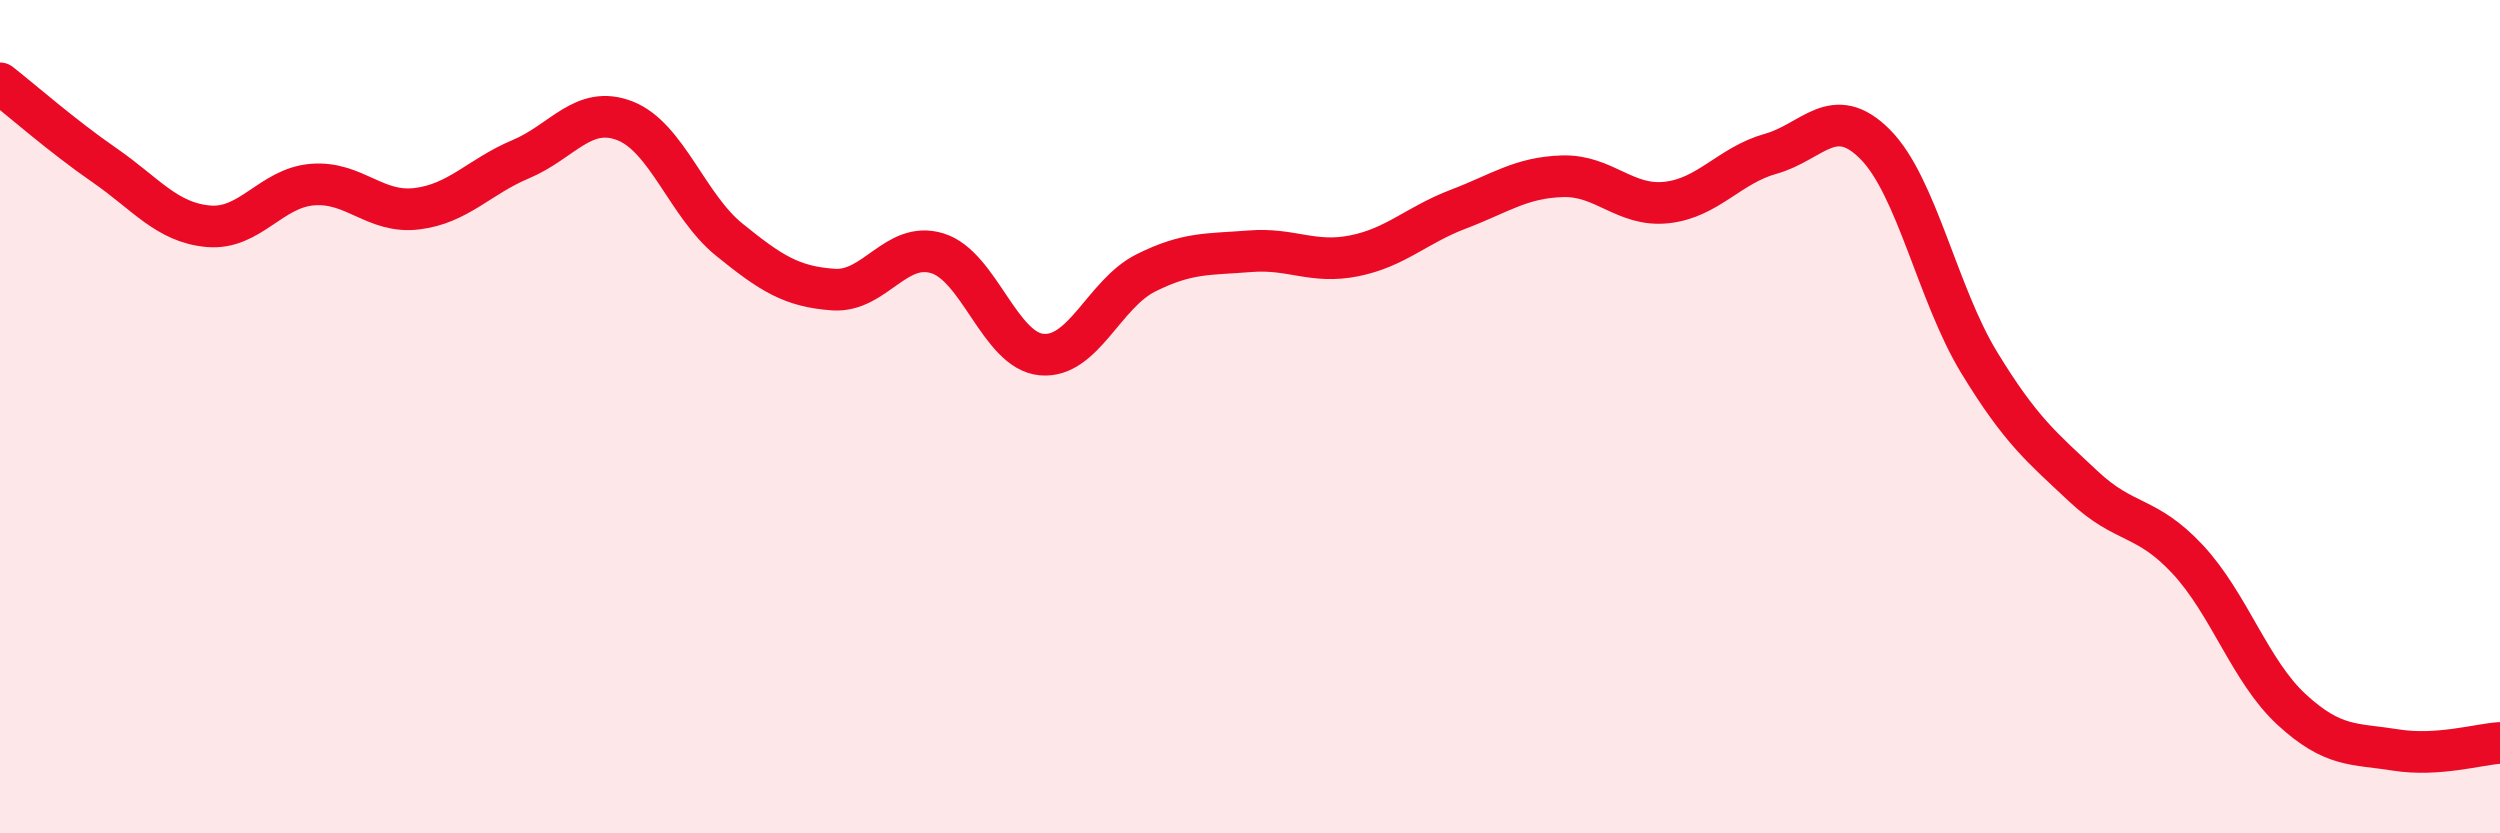
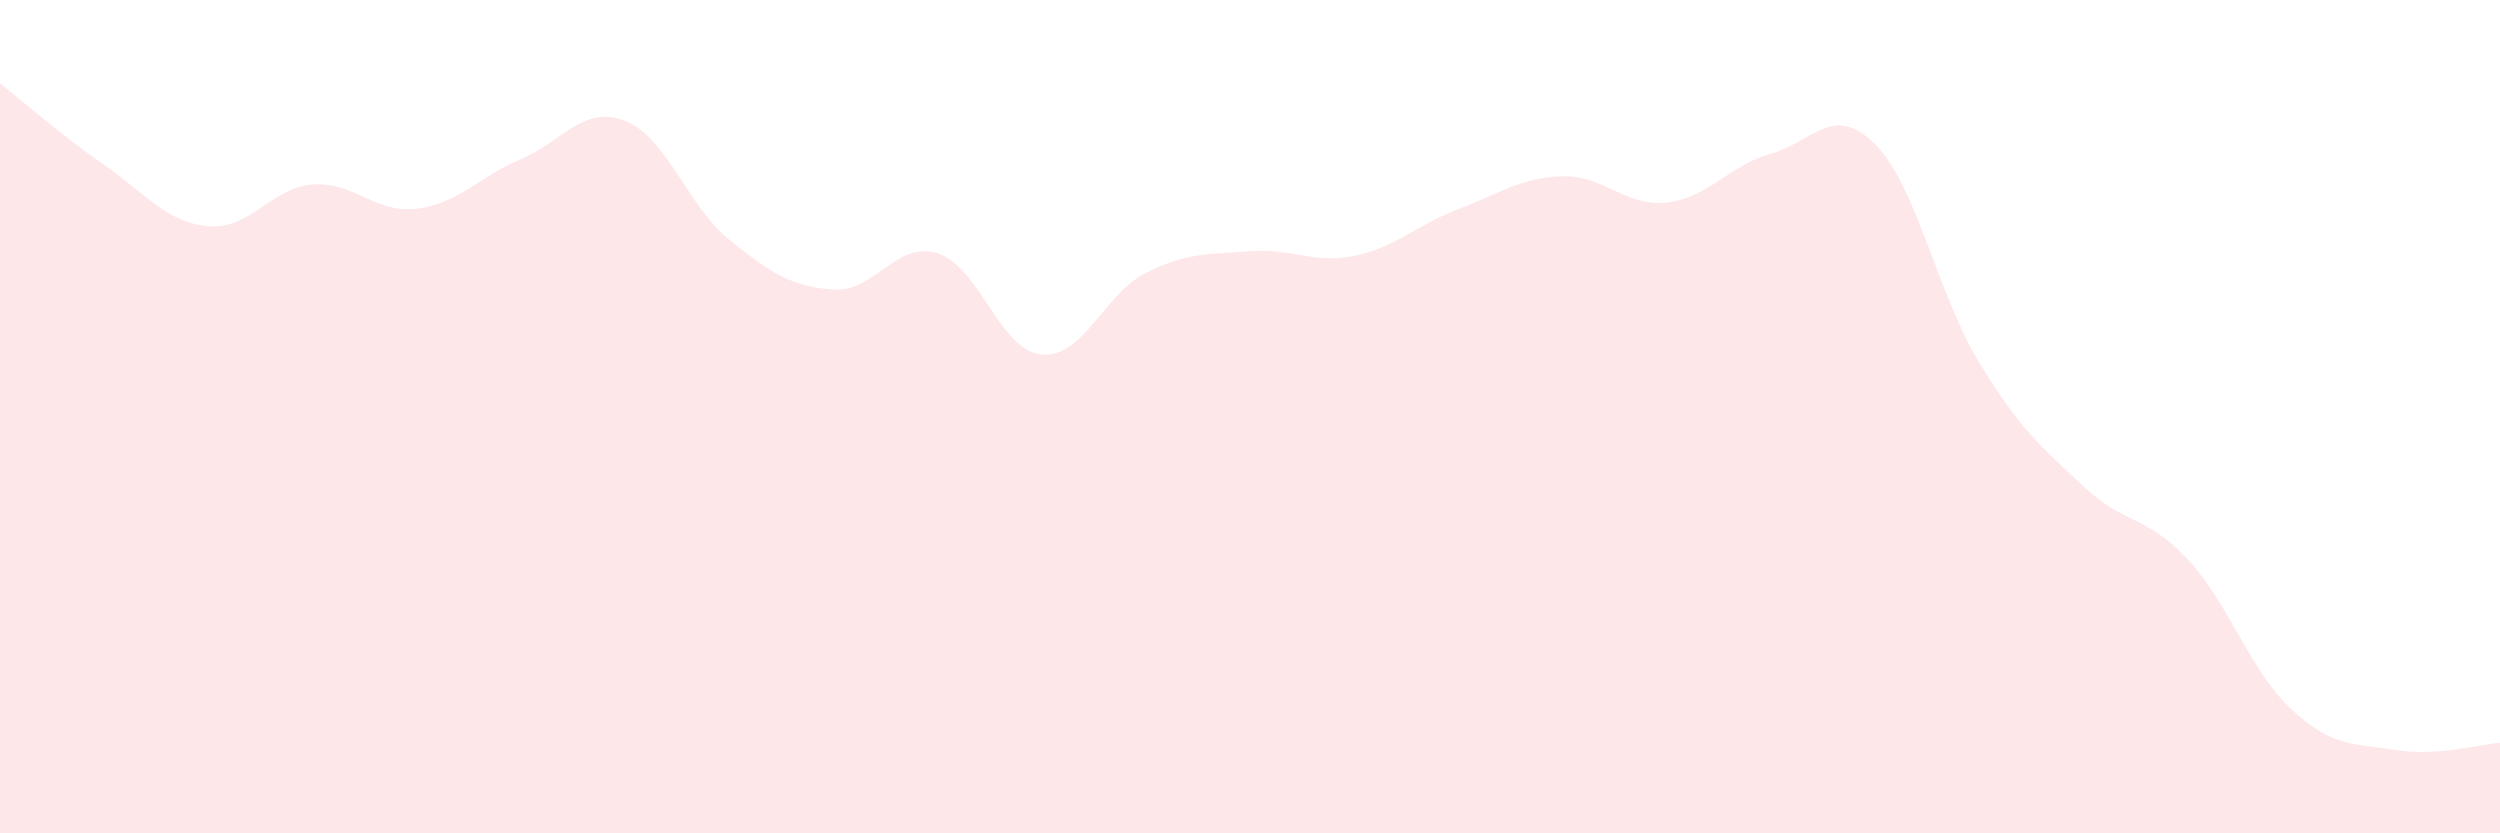
<svg xmlns="http://www.w3.org/2000/svg" width="60" height="20" viewBox="0 0 60 20">
-   <path d="M 0,2 C 0.5,2.39 1.5,3.27 2.5,3.96 C 3.5,4.65 4,5.34 5,5.43 C 6,5.52 6.5,4.51 7.5,4.43 C 8.5,4.35 9,5.13 10,5.01 C 11,4.89 11.5,4.24 12.5,3.82 C 13.5,3.4 14,2.51 15,2.9 C 16,3.29 16.5,4.94 17.5,5.75 C 18.5,6.56 19,6.88 20,6.95 C 21,7.02 21.5,5.77 22.5,6.08 C 23.5,6.39 24,8.42 25,8.51 C 26,8.6 26.5,7.05 27.5,6.55 C 28.5,6.05 29,6.11 30,6.03 C 31,5.95 31.5,6.34 32.5,6.14 C 33.5,5.94 34,5.4 35,5.02 C 36,4.64 36.5,4.26 37.5,4.23 C 38.5,4.2 39,4.97 40,4.86 C 41,4.75 41.5,3.97 42.5,3.69 C 43.5,3.41 44,2.46 45,3.46 C 46,4.46 46.5,7.06 47.5,8.7 C 48.5,10.34 49,10.73 50,11.67 C 51,12.61 51.5,12.35 52.5,13.42 C 53.5,14.49 54,16.11 55,17.03 C 56,17.95 56.5,17.84 57.5,18 C 58.5,18.16 59.5,17.86 60,17.83L60 20L0 20Z" fill="#EB0A25" opacity="0.1" stroke-linecap="round" stroke-linejoin="round" />
-   <path d="M 0,2 C 0.5,2.39 1.5,3.27 2.5,3.96 C 3.5,4.65 4,5.34 5,5.43 C 6,5.52 6.5,4.51 7.5,4.43 C 8.5,4.35 9,5.13 10,5.01 C 11,4.89 11.5,4.24 12.5,3.82 C 13.5,3.4 14,2.51 15,2.9 C 16,3.29 16.5,4.94 17.5,5.75 C 18.5,6.56 19,6.88 20,6.95 C 21,7.02 21.5,5.77 22.5,6.08 C 23.5,6.39 24,8.42 25,8.51 C 26,8.6 26.5,7.05 27.5,6.55 C 28.5,6.05 29,6.11 30,6.03 C 31,5.95 31.5,6.34 32.5,6.14 C 33.5,5.94 34,5.4 35,5.02 C 36,4.64 36.5,4.26 37.5,4.23 C 38.5,4.2 39,4.97 40,4.86 C 41,4.75 41.5,3.97 42.5,3.69 C 43.5,3.41 44,2.46 45,3.46 C 46,4.46 46.5,7.06 47.5,8.7 C 48.5,10.34 49,10.73 50,11.67 C 51,12.61 51.5,12.35 52.5,13.42 C 53.5,14.49 54,16.11 55,17.03 C 56,17.95 56.5,17.84 57.5,18 C 58.5,18.16 59.5,17.86 60,17.83" stroke="#EB0A25" stroke-width="1" fill="none" stroke-linecap="round" stroke-linejoin="round" />
+   <path d="M 0,2 C 0.5,2.39 1.5,3.27 2.5,3.96 C 3.5,4.65 4,5.34 5,5.43 C 6,5.52 6.5,4.51 7.5,4.43 C 8.5,4.35 9,5.13 10,5.01 C 11,4.89 11.5,4.24 12.5,3.82 C 13.5,3.4 14,2.51 15,2.9 C 16,3.29 16.5,4.94 17.5,5.75 C 18.5,6.56 19,6.88 20,6.95 C 21,7.02 21.5,5.77 22.5,6.08 C 23.5,6.39 24,8.42 25,8.51 C 26,8.6 26.5,7.05 27.5,6.55 C 28.5,6.05 29,6.11 30,6.03 C 31,5.95 31.5,6.34 32.5,6.14 C 33.5,5.94 34,5.4 35,5.02 C 36,4.64 36.5,4.26 37.5,4.23 C 38.5,4.2 39,4.97 40,4.86 C 41,4.75 41.5,3.97 42.5,3.69 C 43.5,3.41 44,2.46 45,3.46 C 46,4.46 46.5,7.06 47.5,8.7 C 48.5,10.34 49,10.73 50,11.67 C 51,12.61 51.5,12.35 52.5,13.42 C 53.5,14.49 54,16.11 55,17.03 C 56,17.95 56.5,17.84 57.5,18 C 58.5,18.16 59.5,17.86 60,17.83L60 20L0 20" fill="#EB0A25" opacity="0.1" stroke-linecap="round" stroke-linejoin="round" />
</svg>